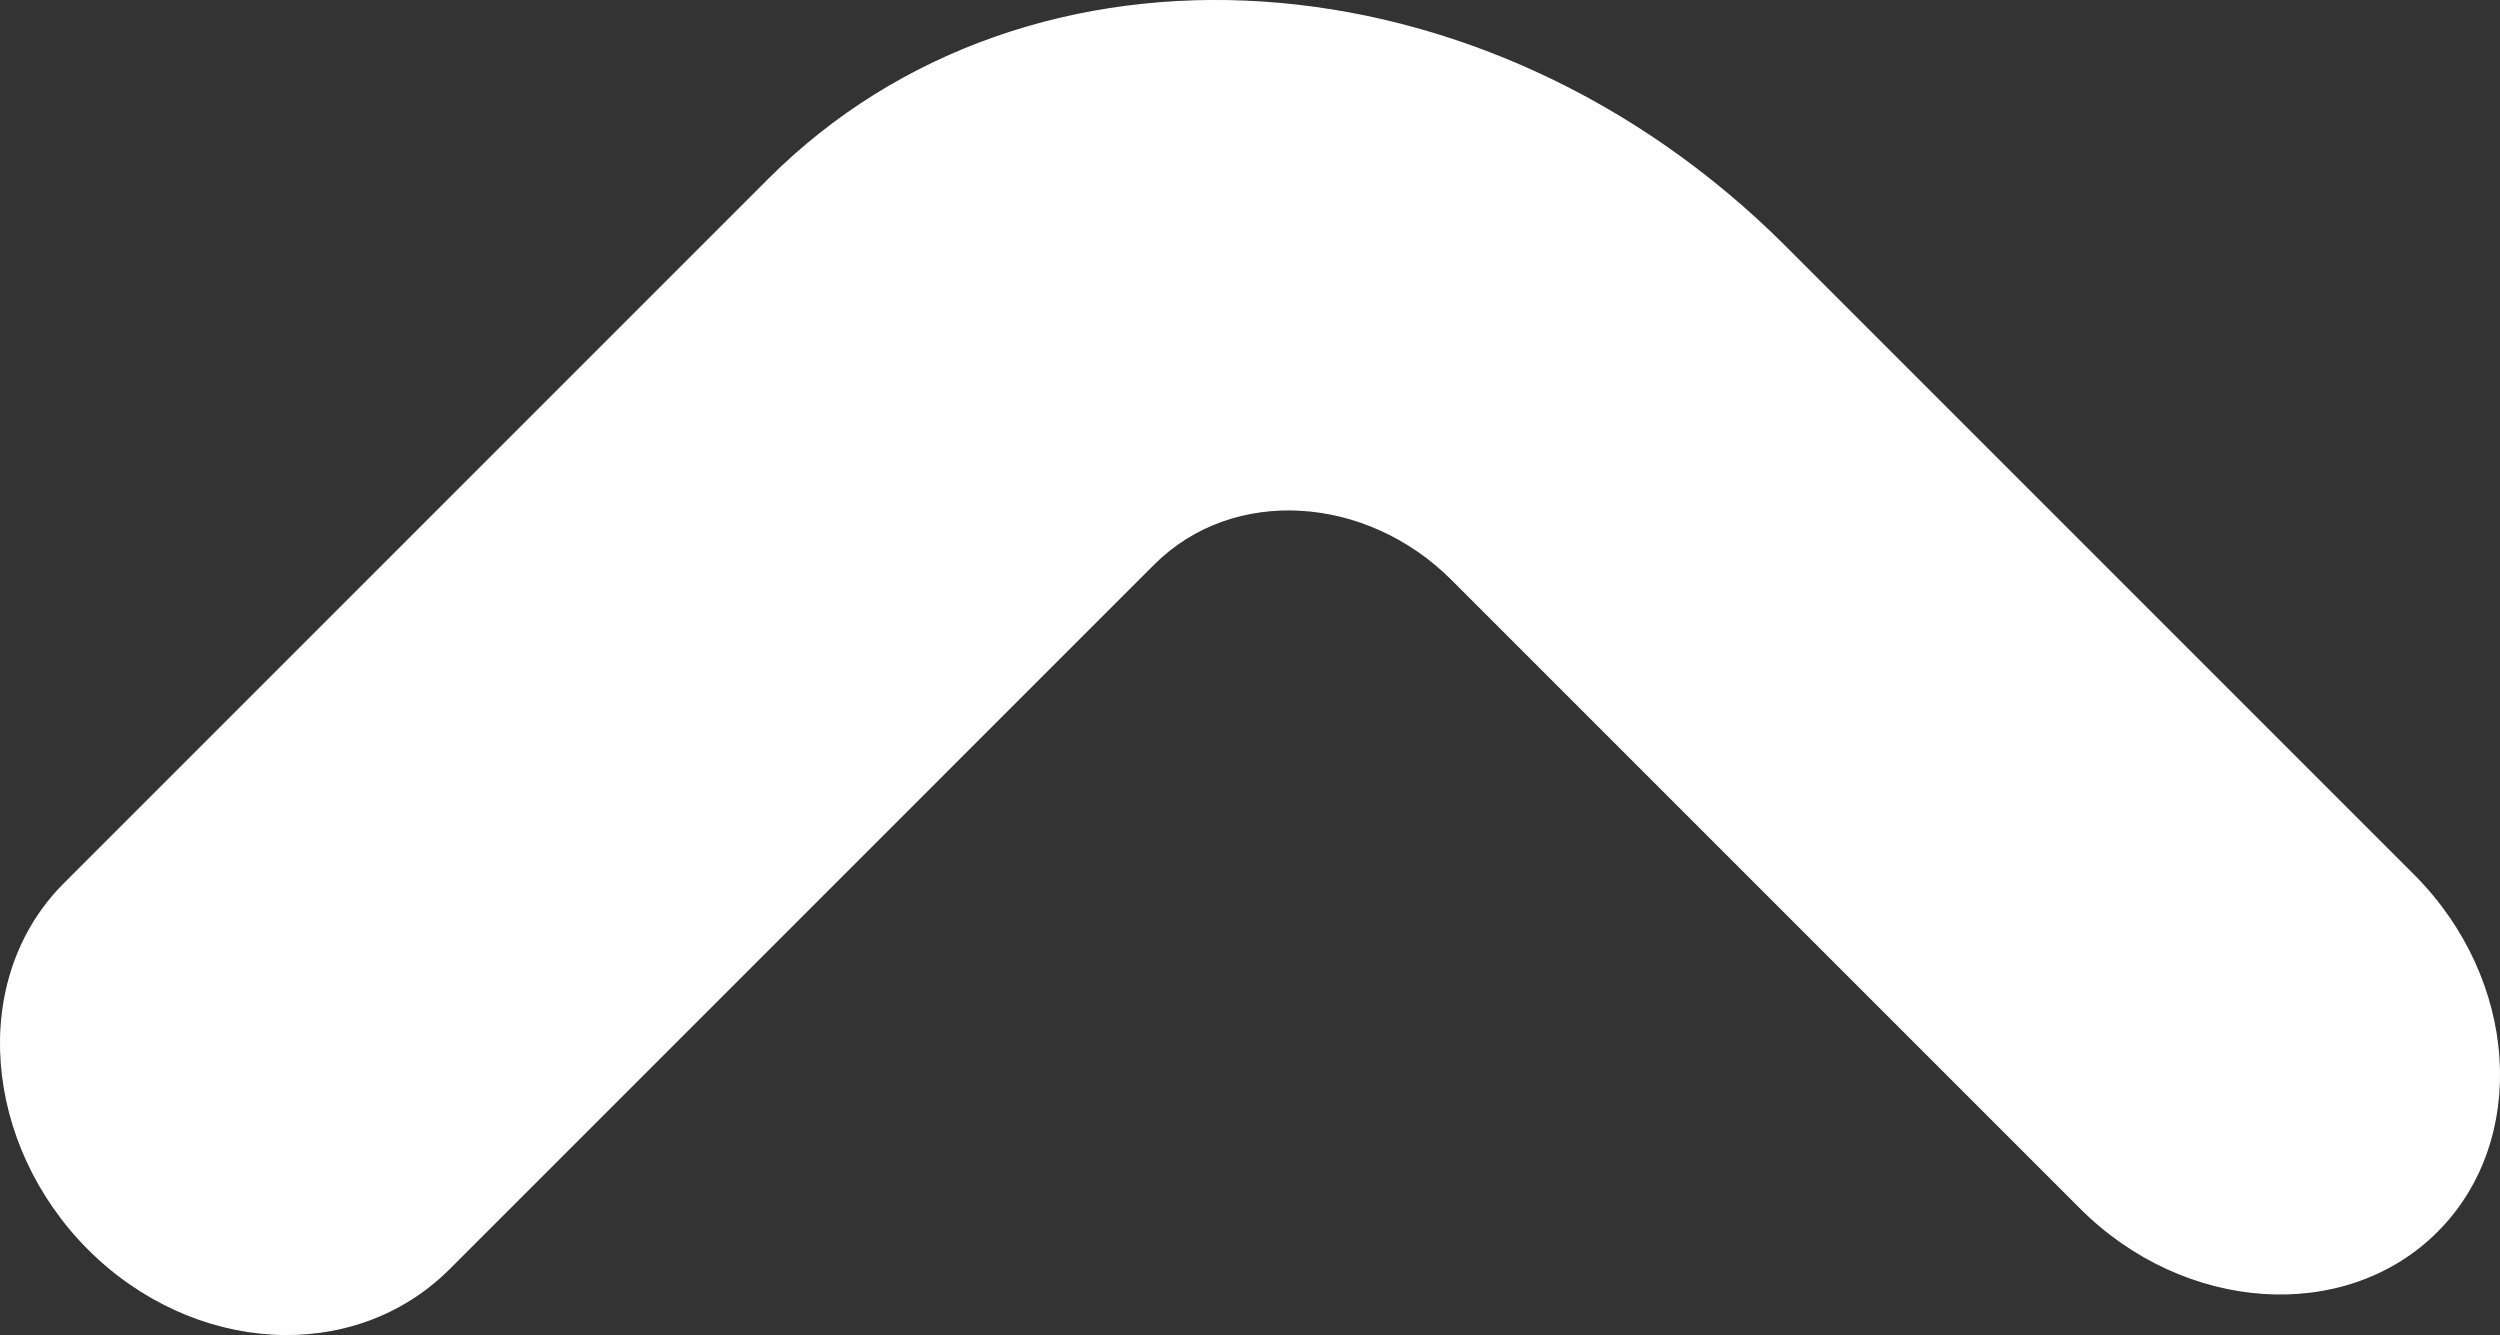
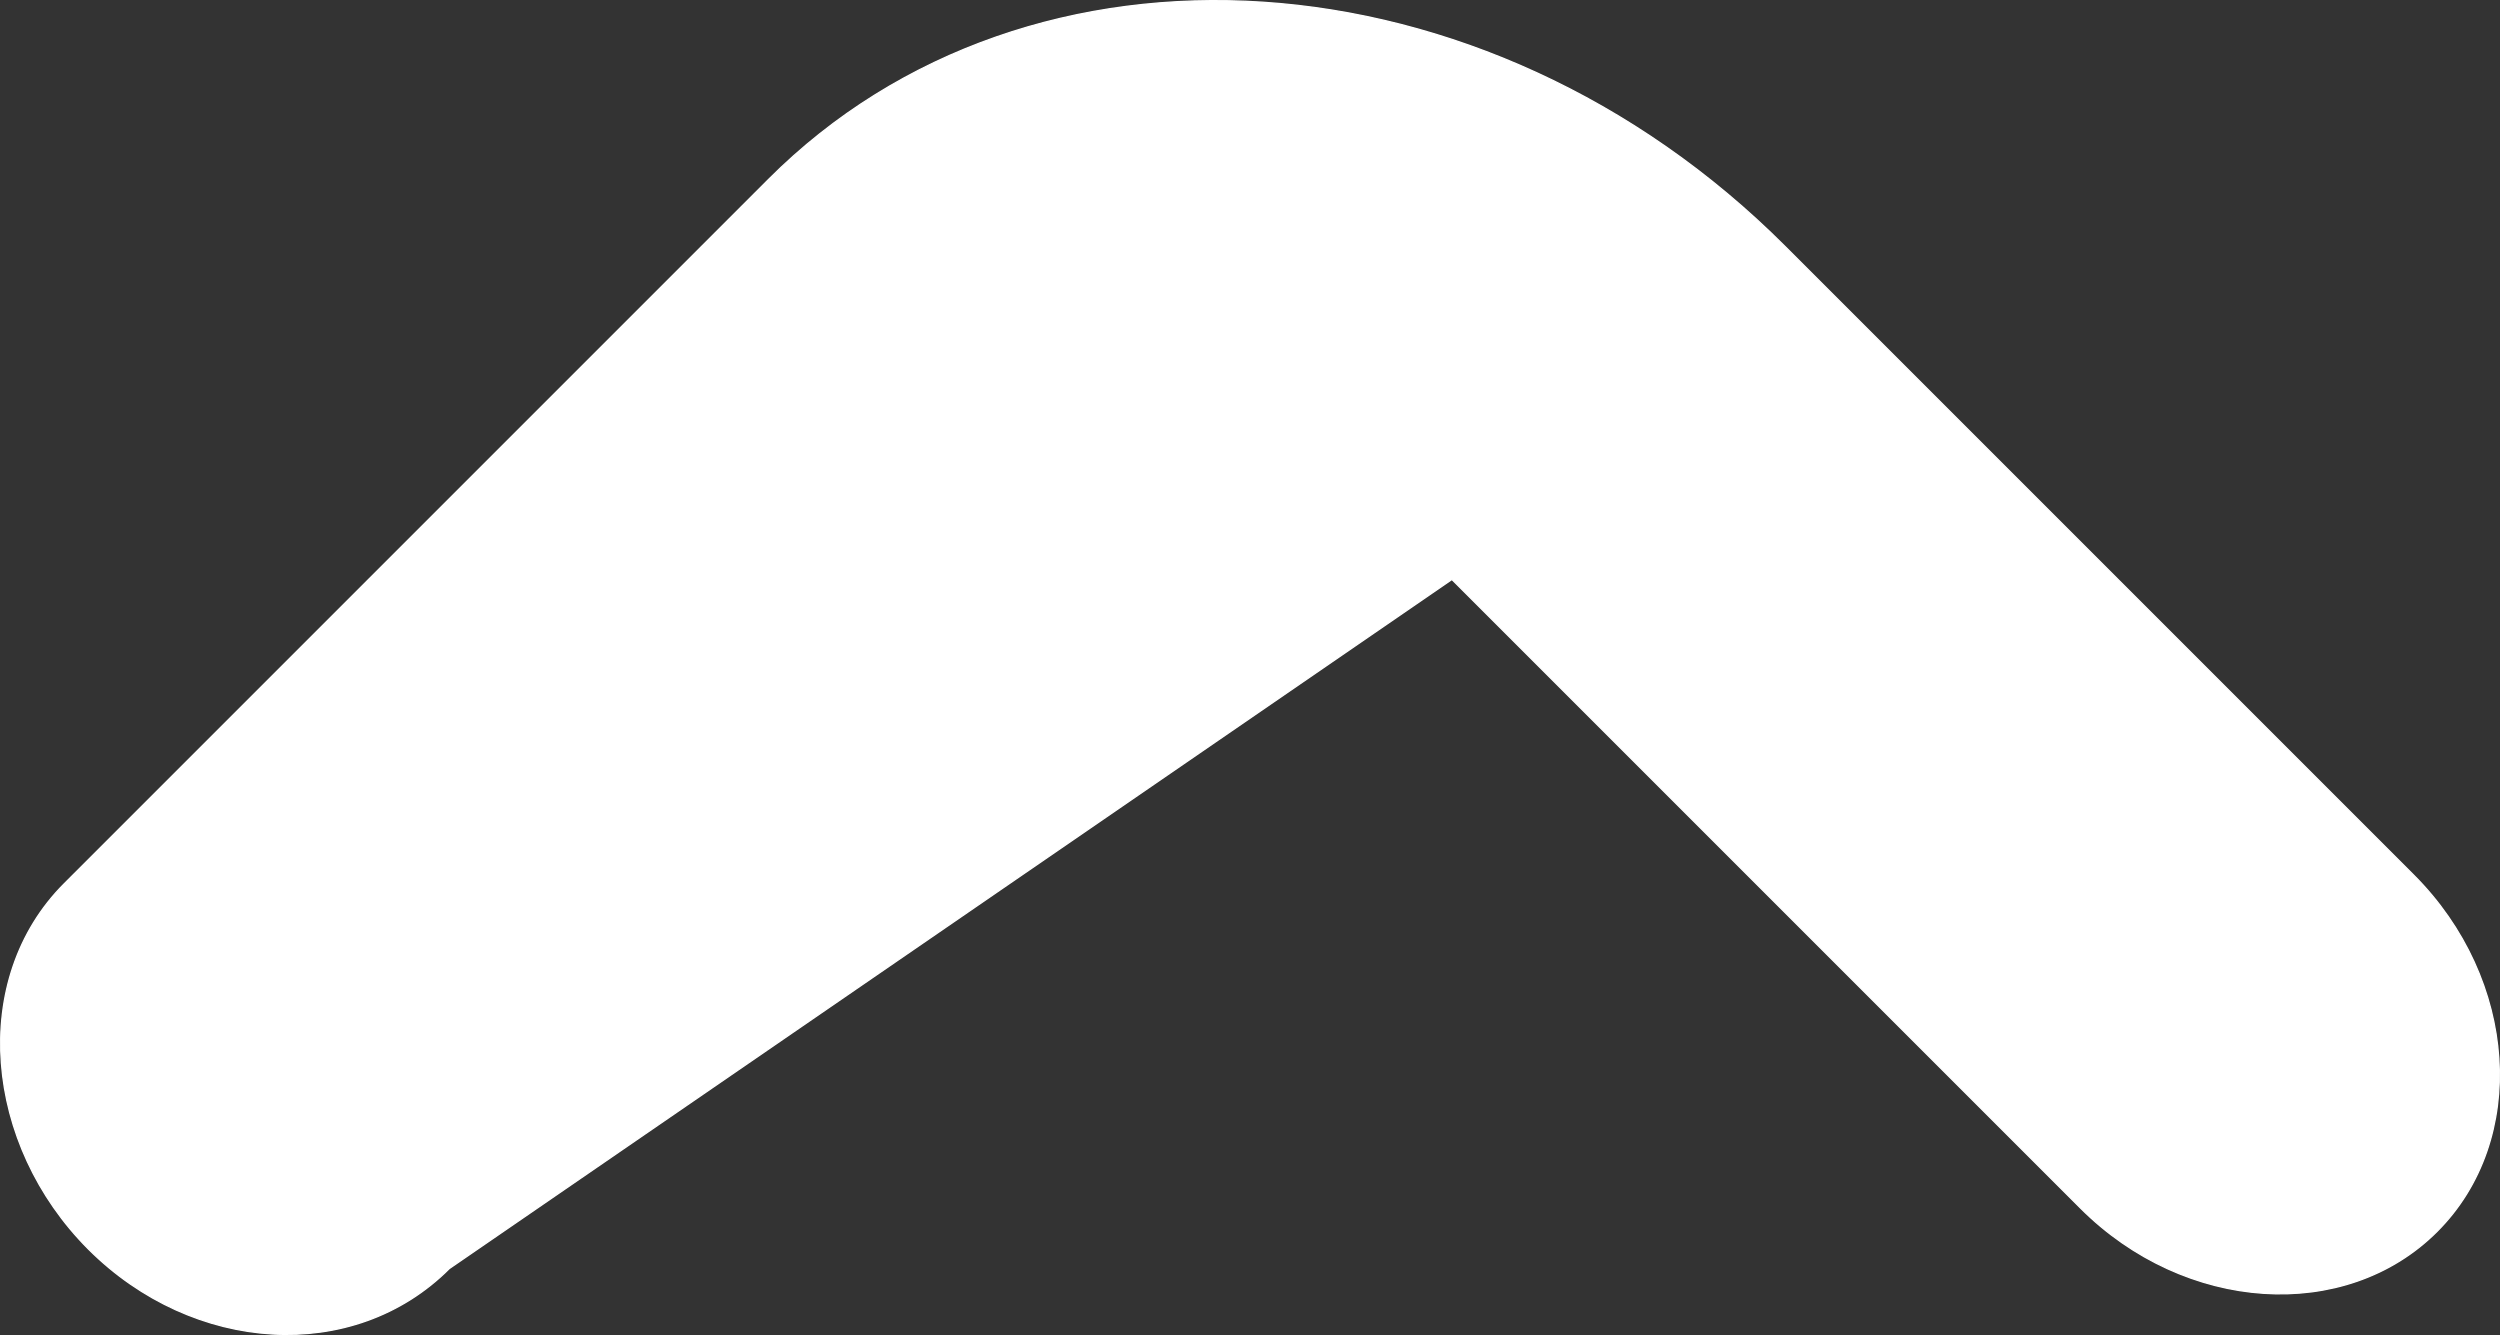
<svg xmlns="http://www.w3.org/2000/svg" id="Layer_2" viewBox="0 0 1915.57 1022.95">
  <rect x="0" y="0" width="1915.57" height="1022.95" fill="#333333" stroke="none" />
  <defs>
    <style>.cls-1{fill:#fff;stroke:#fff;stroke-miterlimit:10;}</style>
  </defs>
  <g id="Layer_1-2">
-     <path class="cls-1" d="M1849.29,670.4c80.1,80.1,88.2,203,18,273.2s-193.2,62.1-273.2-18l-481.6-481.6c-65.5-65.5-167.9-72.3-228.5-11.7L344.29,972c-73.4,73.4-196.3,65.2-276.4-14.8-80.1-80.1-91.9-206.8-18.6-280.1L588.99,137.4c201-201,549.3-178,778.7,51.4l481.6,481.6Z" />
+     <path class="cls-1" d="M1849.29,670.4c80.1,80.1,88.2,203,18,273.2s-193.2,62.1-273.2-18l-481.6-481.6L344.29,972c-73.4,73.4-196.3,65.2-276.4-14.8-80.1-80.1-91.9-206.8-18.6-280.1L588.99,137.4c201-201,549.3-178,778.7,51.4l481.6,481.6Z" />
  </g>
</svg>